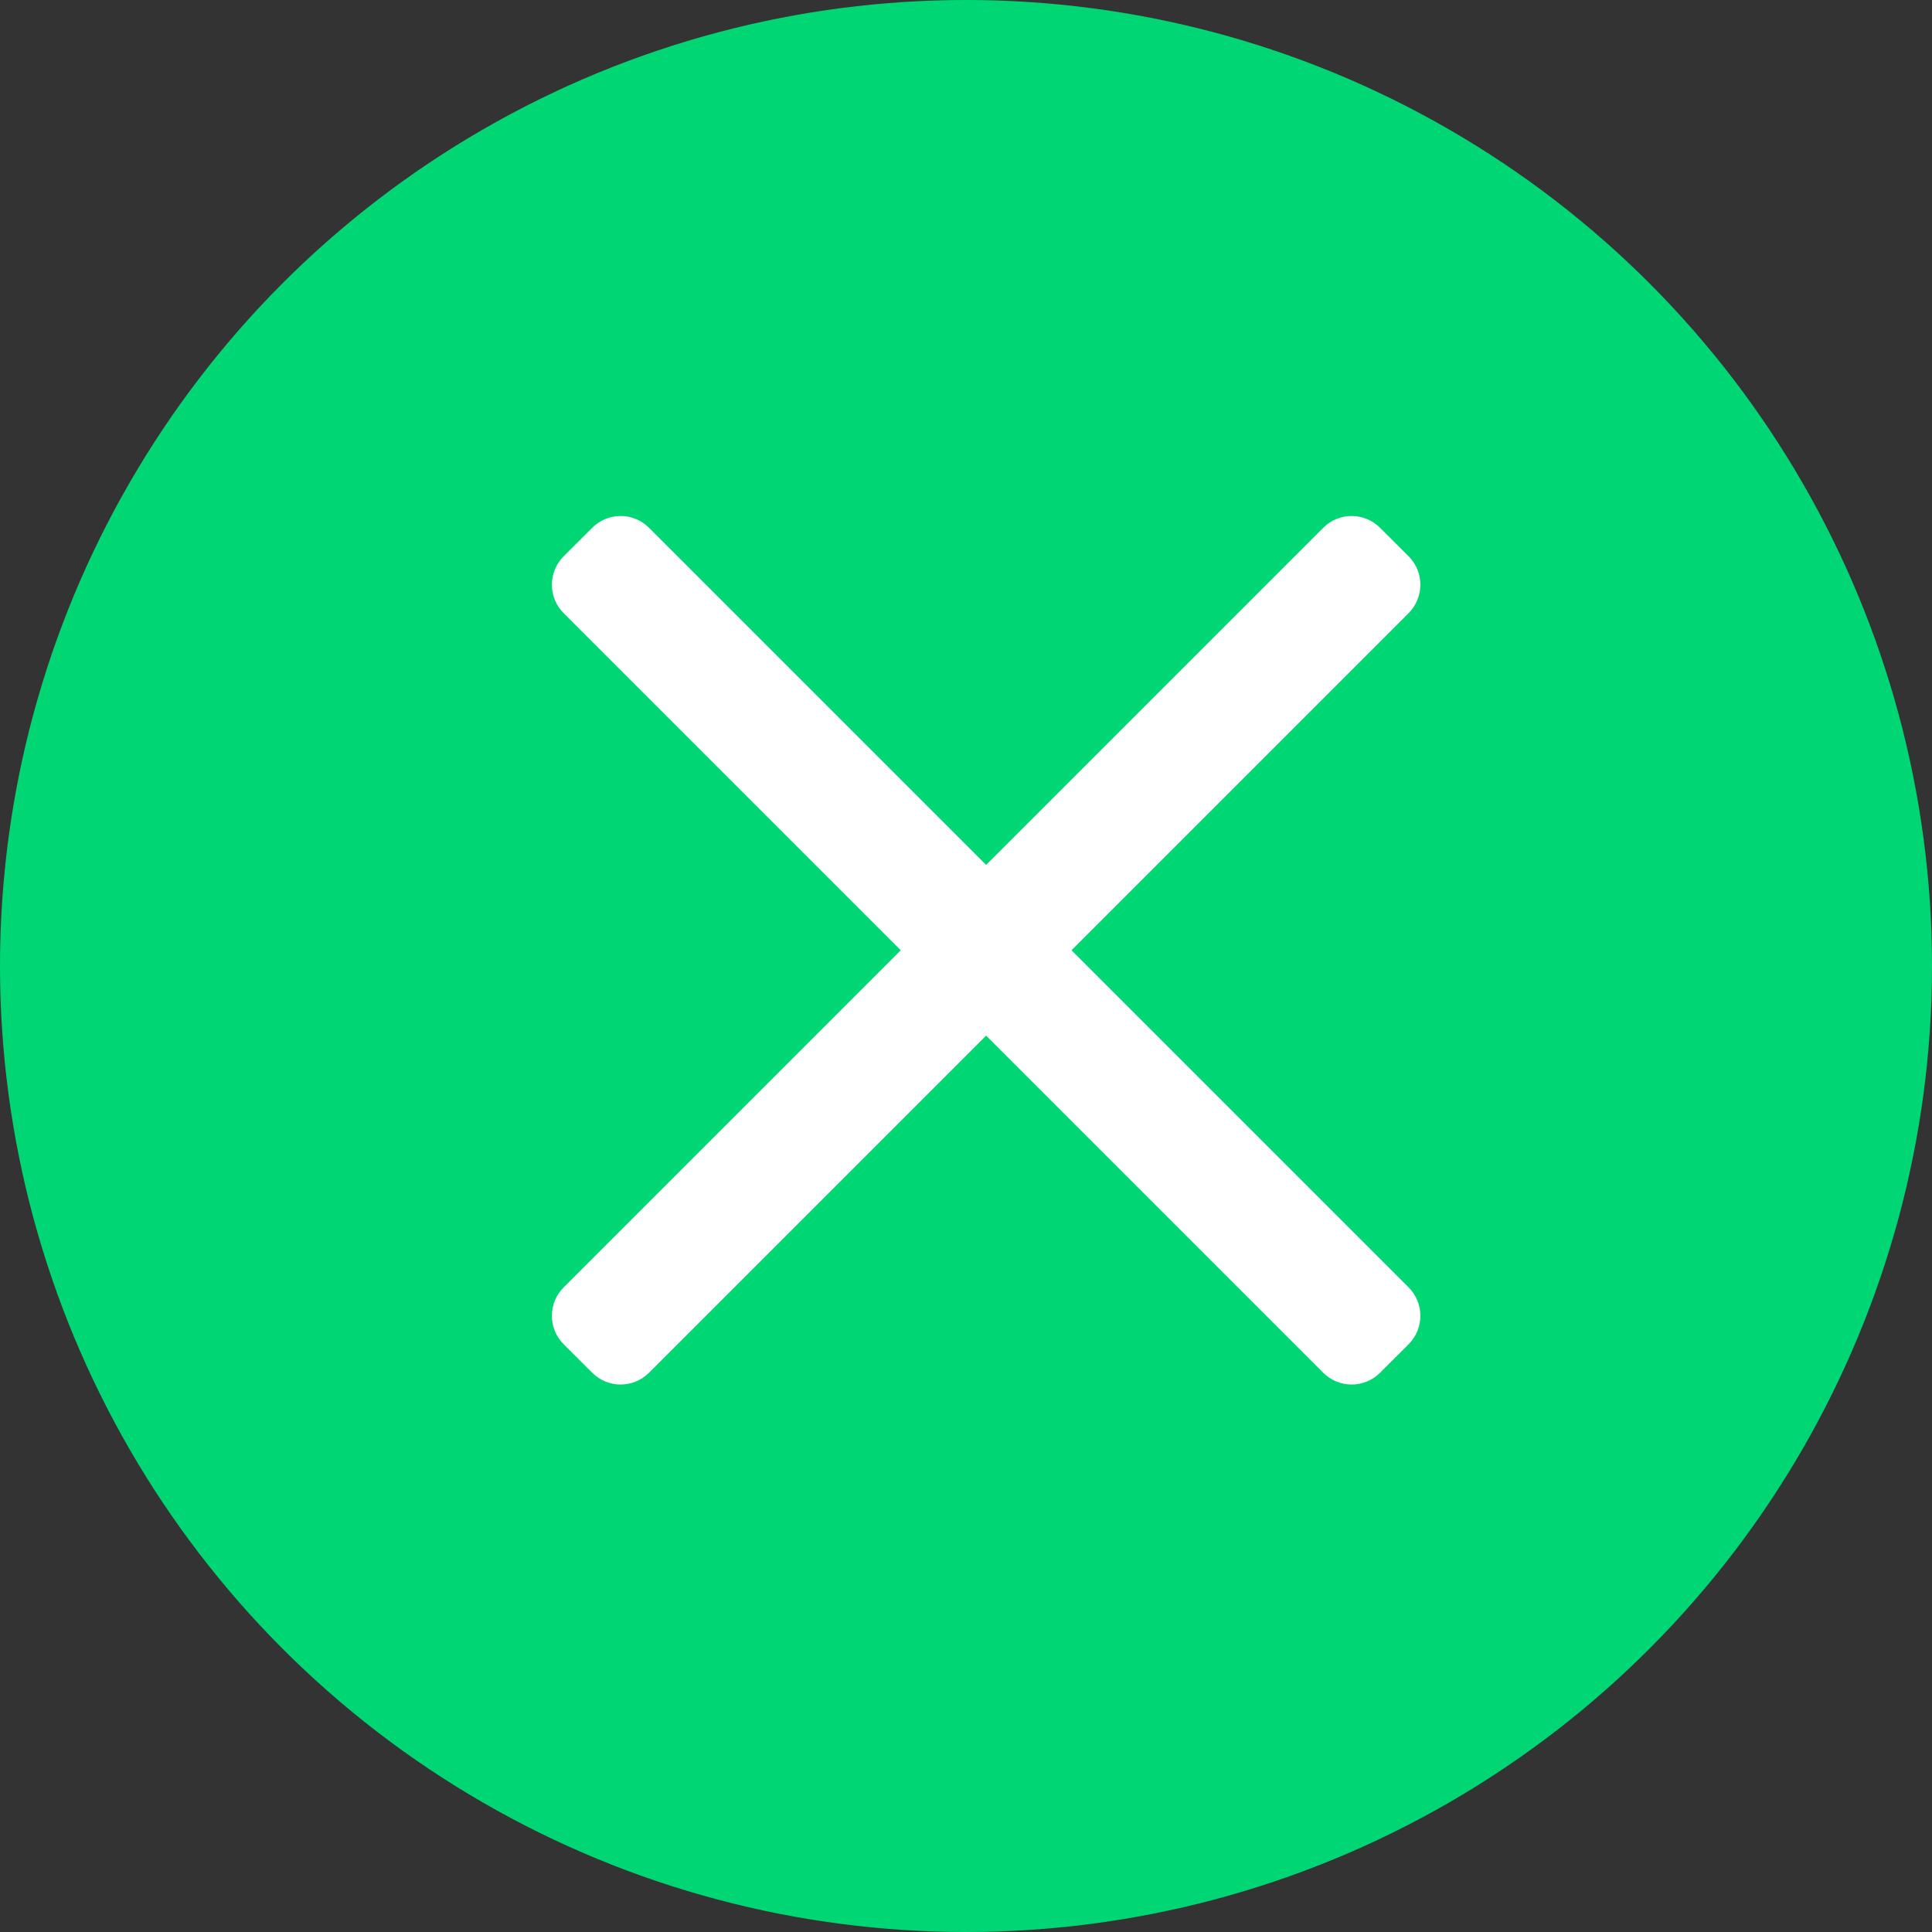
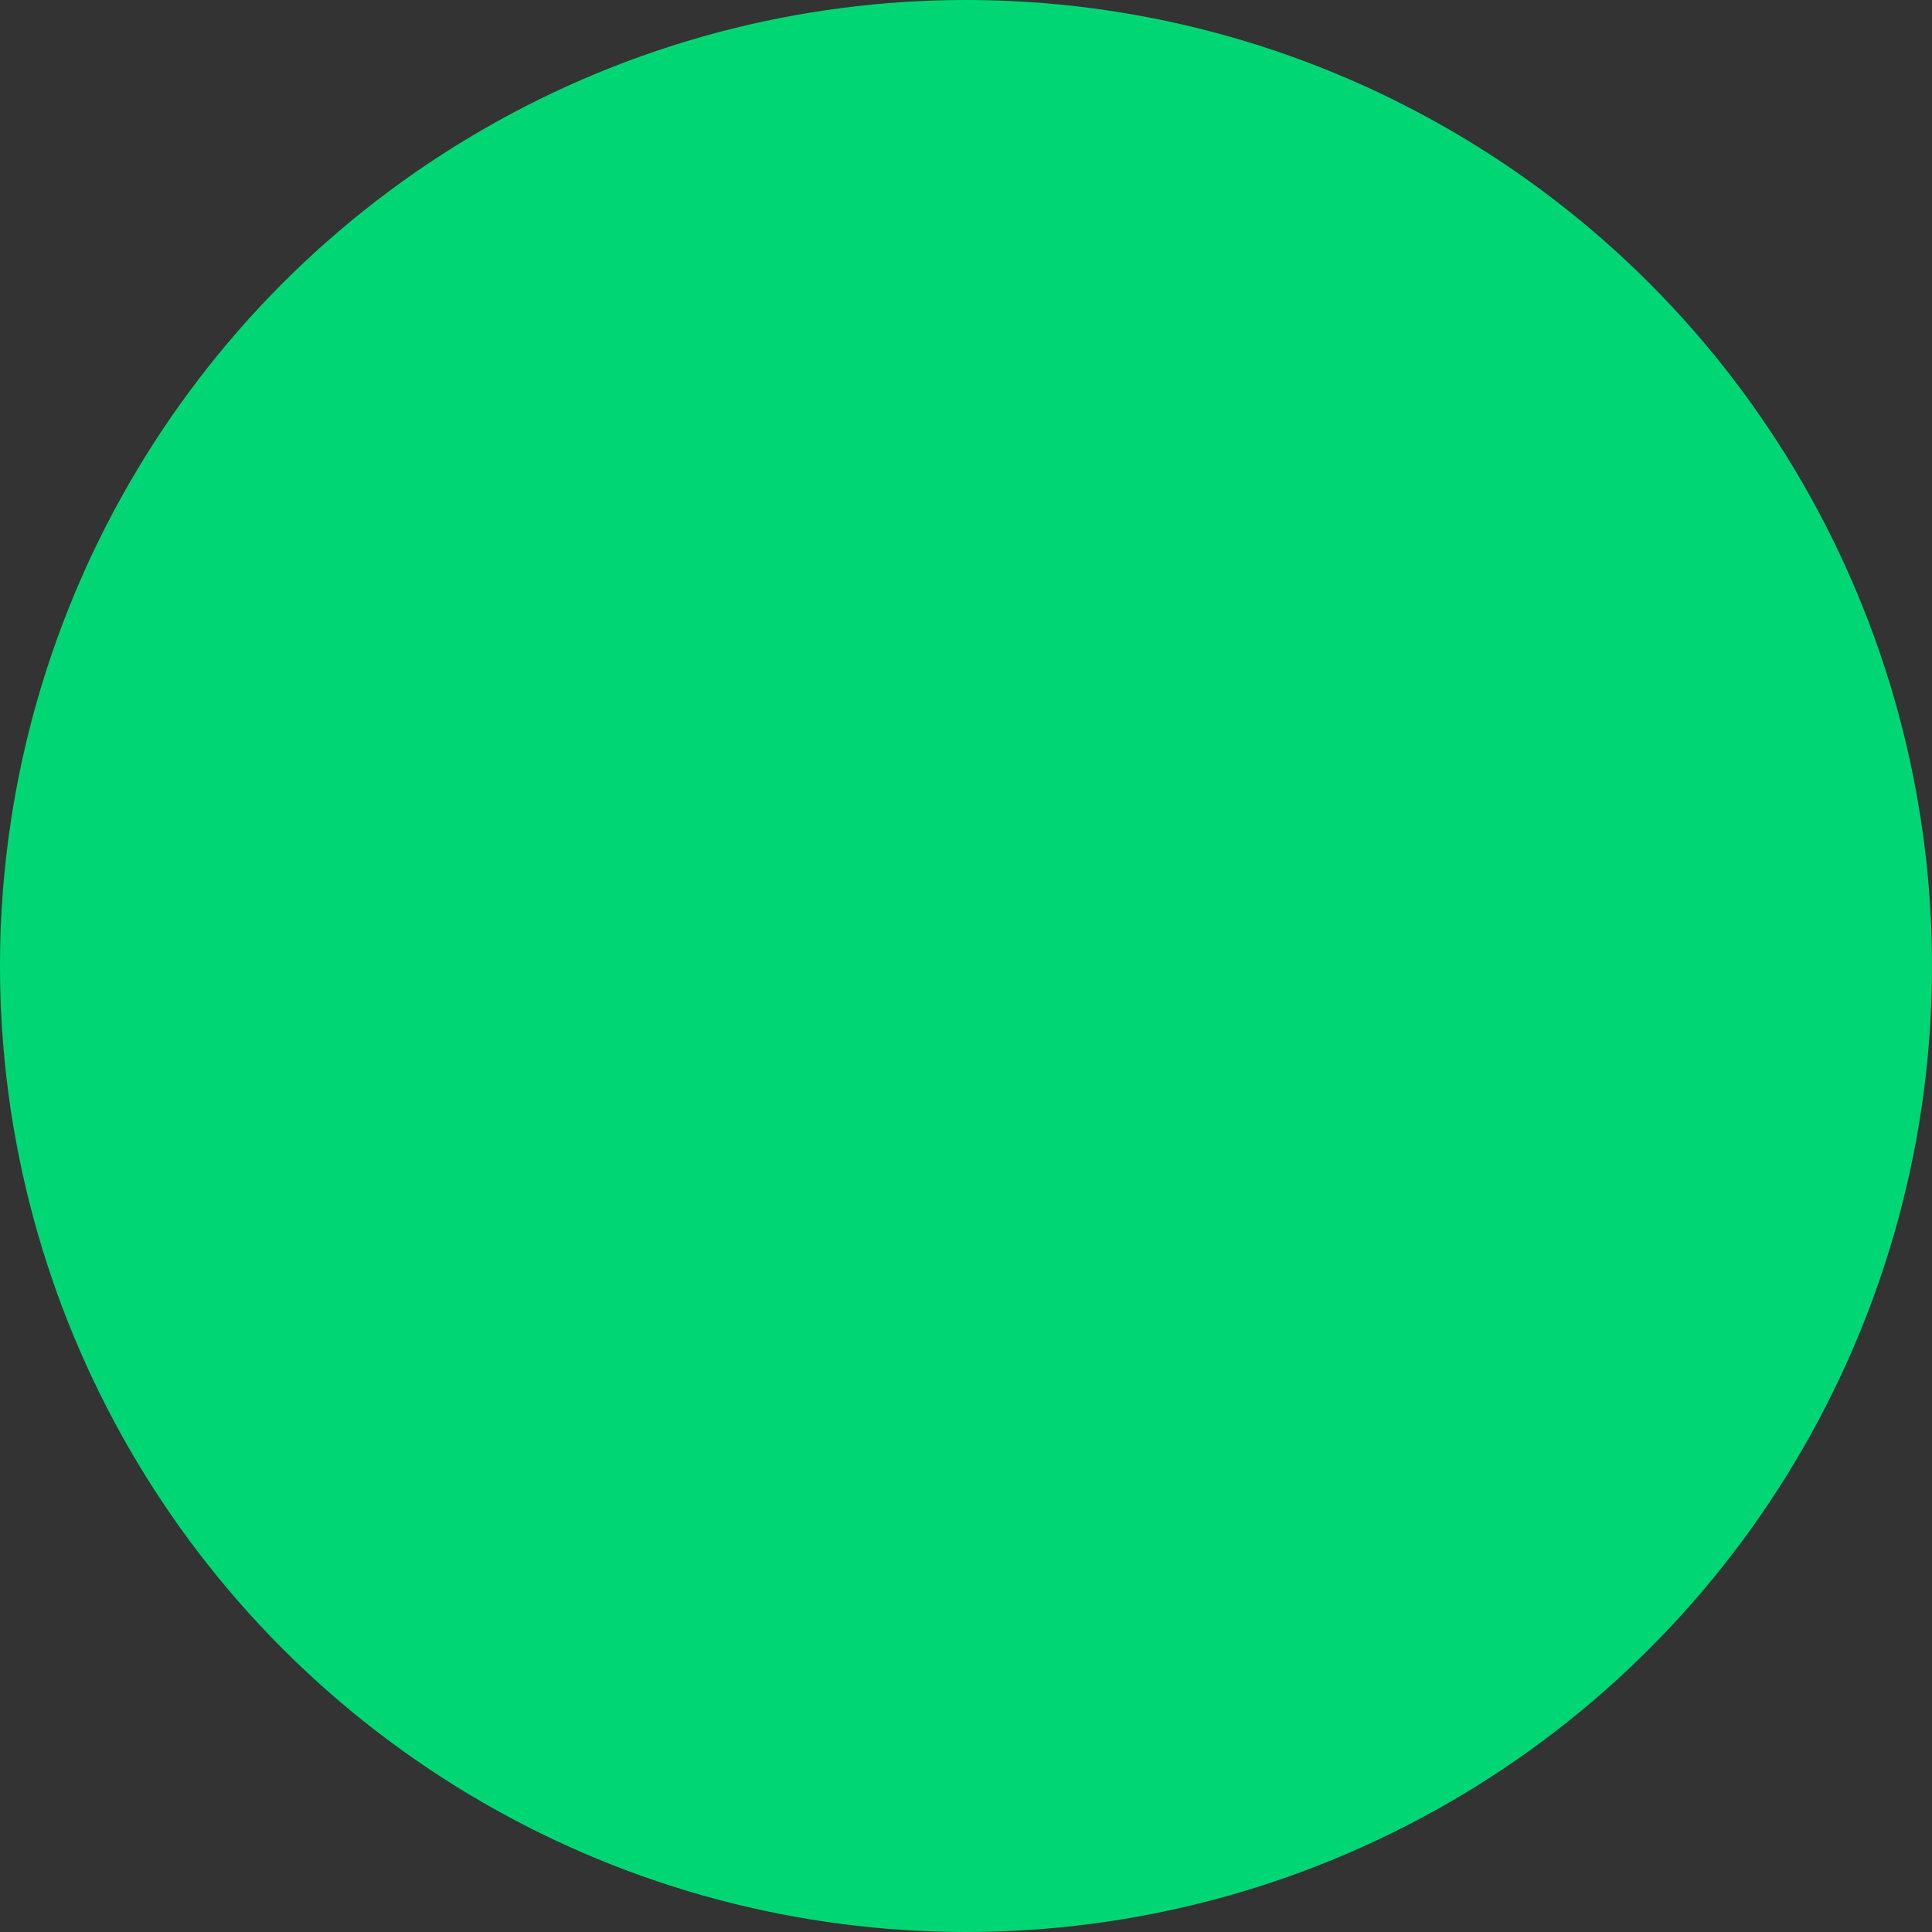
<svg xmlns="http://www.w3.org/2000/svg" width="24" height="24" viewBox="0 0 24 24" fill="none">
  <rect x="0" y="0" width="24" height="24" fill="#333333" stroke="none" />
  <circle cx="12" cy="12" r="12" fill="#00D774" />
  <mask id="mask0_3343_3753" style="mask-type:alpha" maskUnits="userSpaceOnUse" x="1" y="1" width="22" height="22">
    <rect x="1" y="1" width="22" height="22" fill="#D9D9D9" />
  </mask>
  <g mask="url(#mask0_3343_3753)">
-     <path d="M7.002 16.699C6.807 16.504 6.807 16.187 7.002 15.992L16.437 6.557C16.632 6.361 16.949 6.361 17.144 6.557L17.498 6.91C17.693 7.105 17.693 7.422 17.498 7.617L8.063 17.052C7.867 17.248 7.551 17.248 7.356 17.052L7.002 16.699Z" fill="white" />
-     <path d="M17.144 17.052C16.949 17.248 16.632 17.248 16.437 17.052L7.002 7.617C6.807 7.422 6.807 7.106 7.002 6.91L7.356 6.557C7.551 6.361 7.867 6.361 8.063 6.557L17.498 15.992C17.693 16.187 17.693 16.504 17.498 16.699L17.144 17.052Z" fill="white" />
-   </g>
+     </g>
</svg>